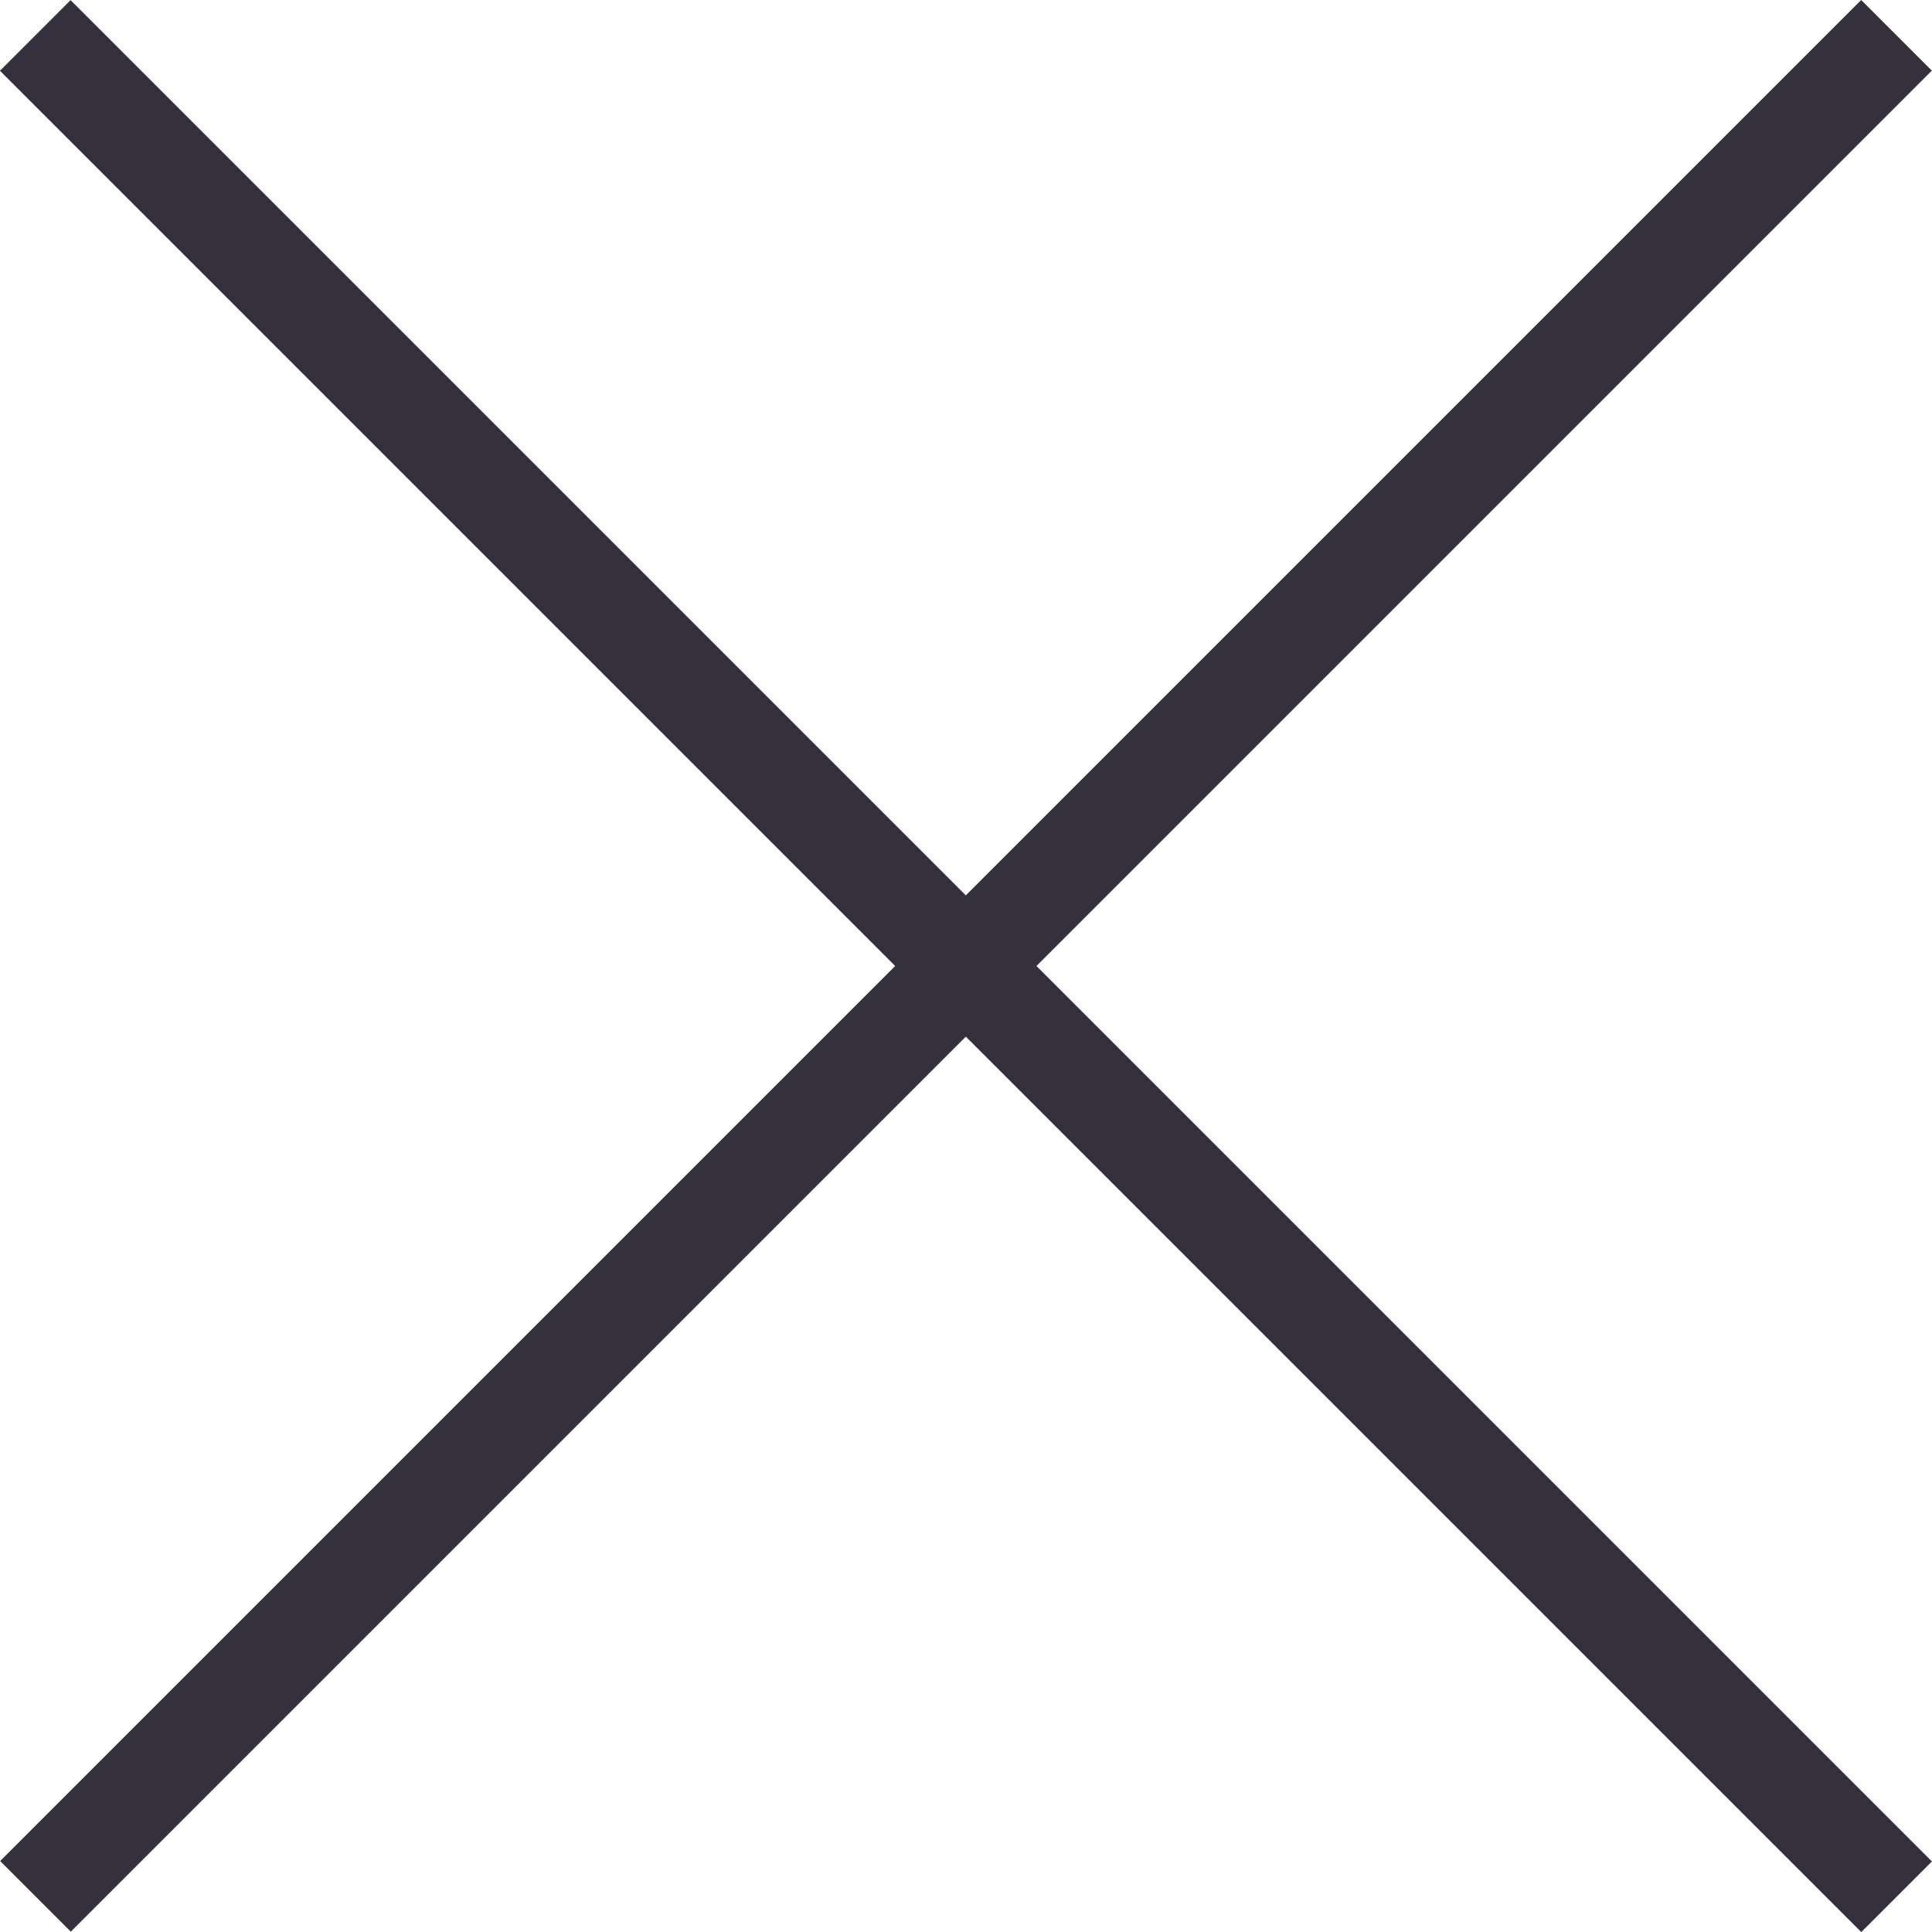
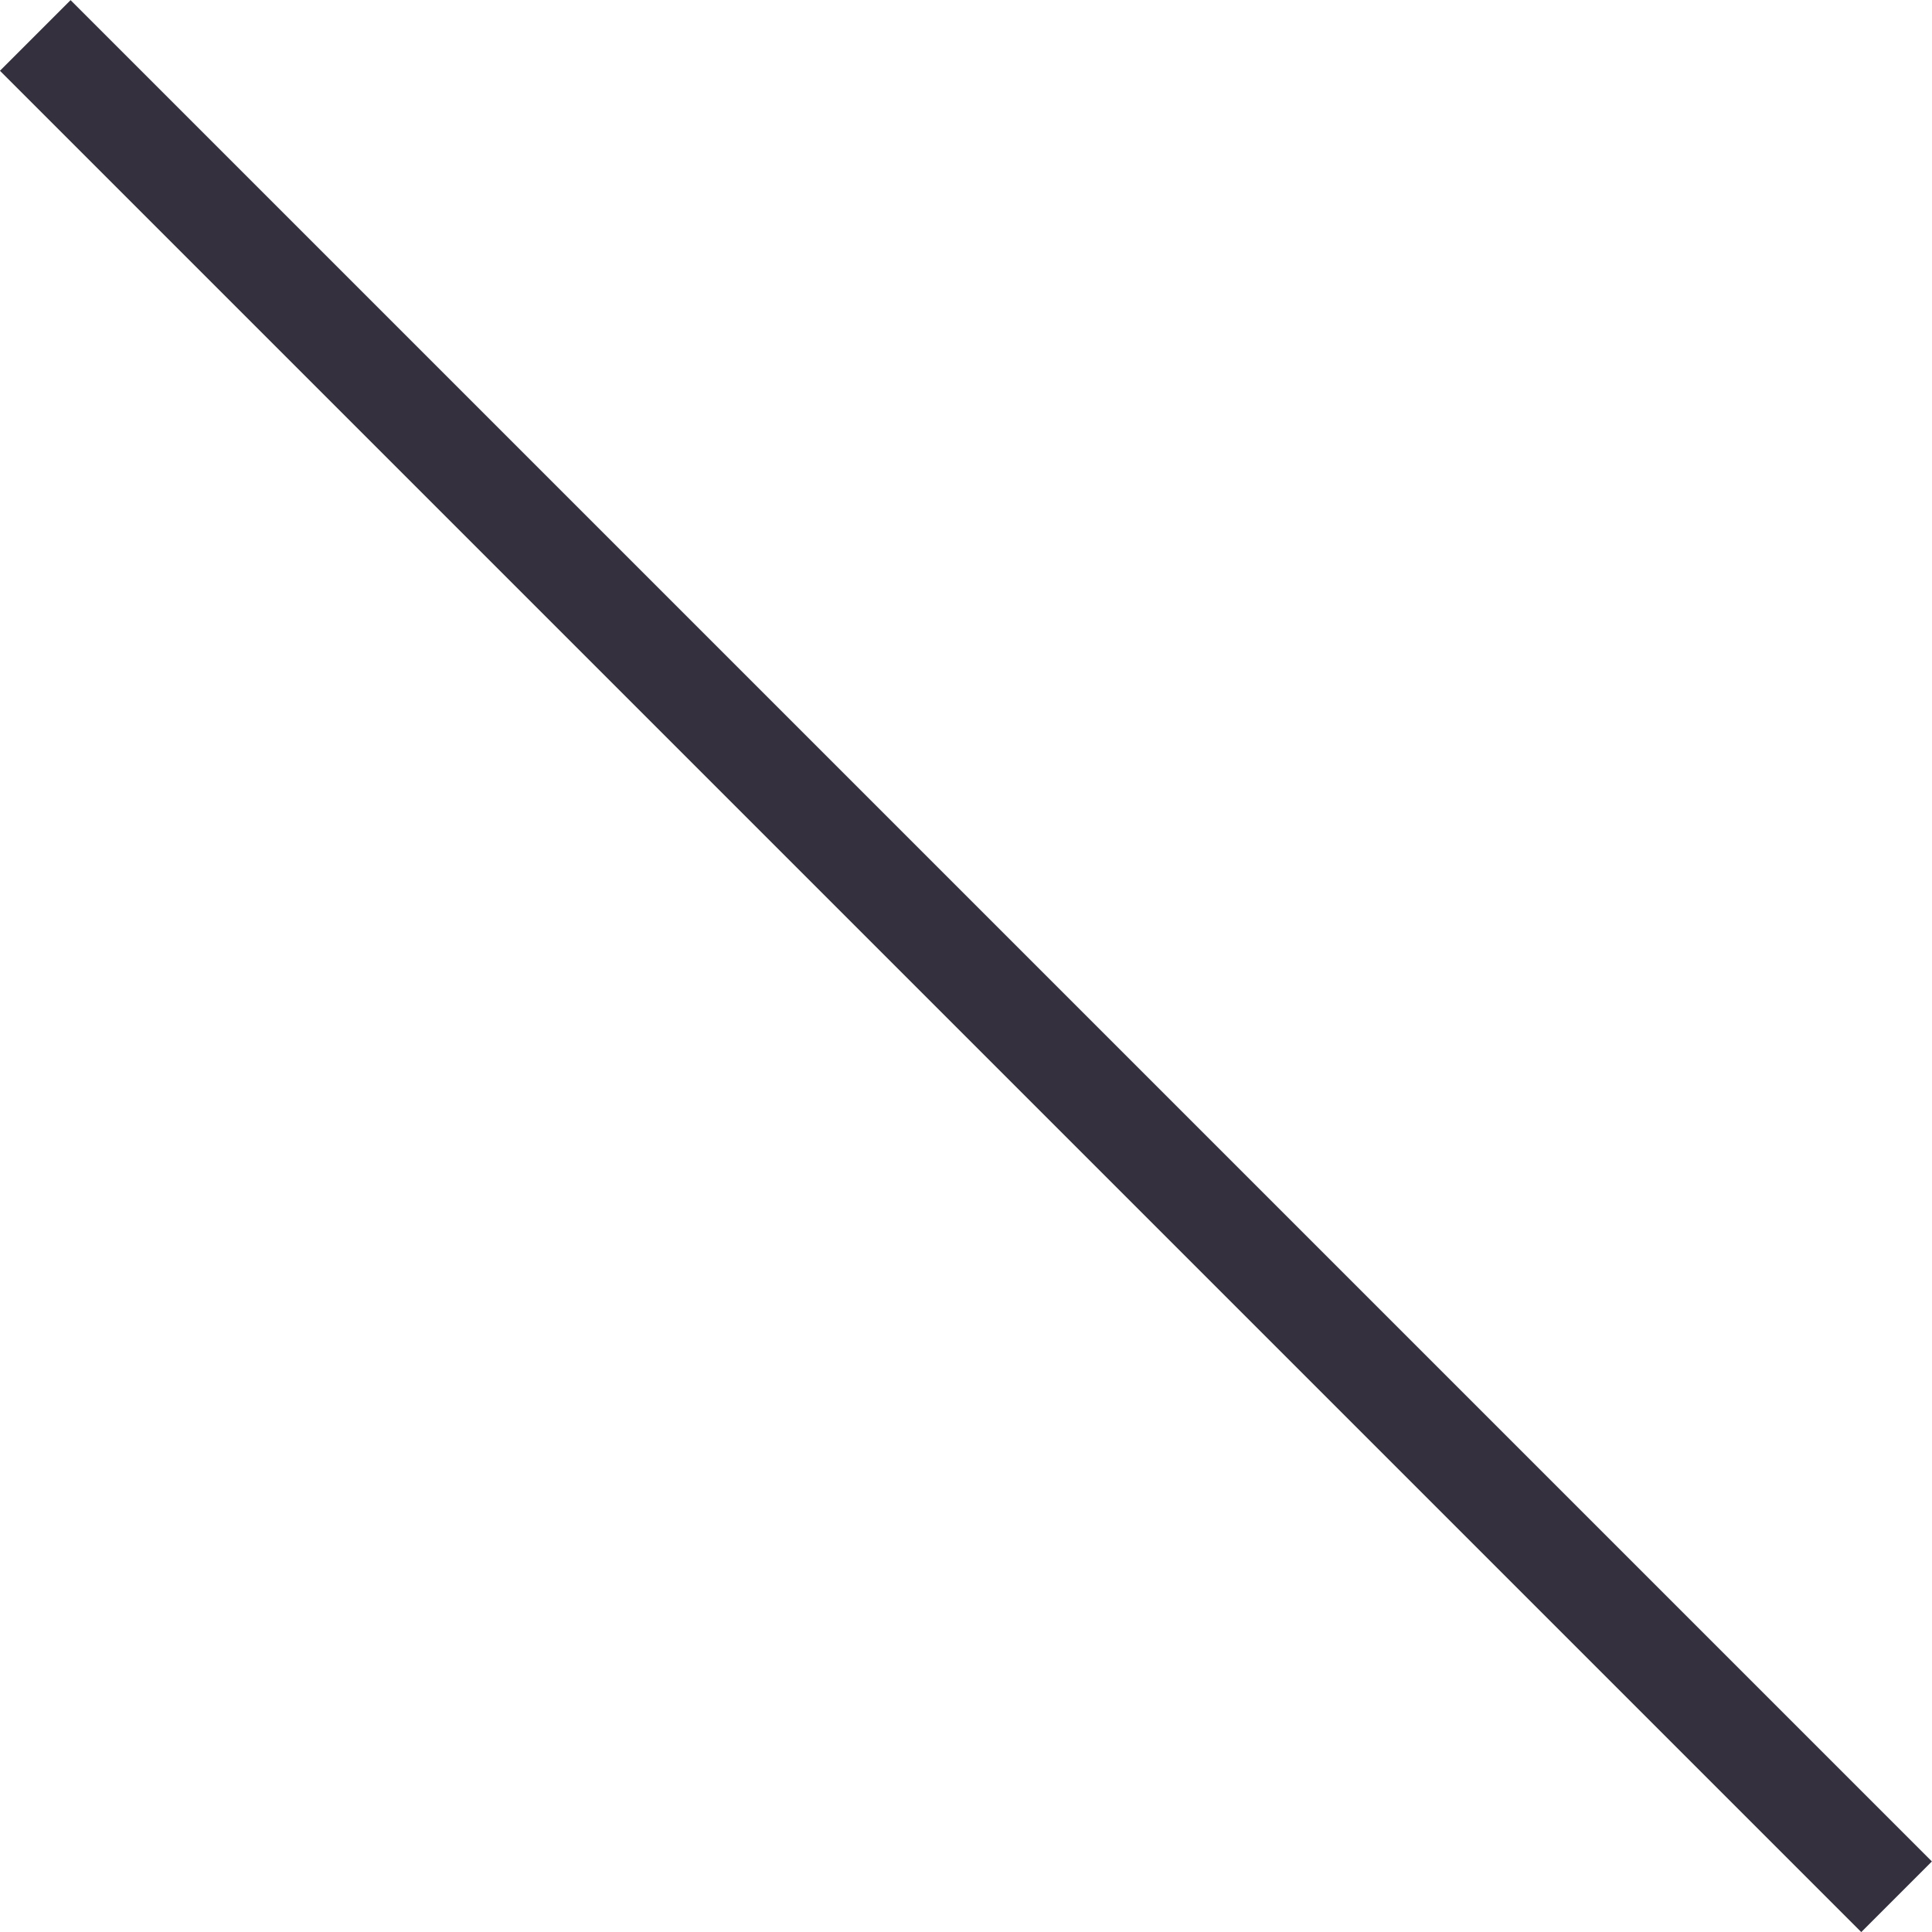
<svg xmlns="http://www.w3.org/2000/svg" width="19.342" height="19.343" viewBox="0 0 19.342 19.343">
  <g id="Icon_Close" transform="translate(-1088.898 -87.125)">
    <g id="Group_1937" data-name="Group 1937" transform="translate(1079.937 96.794) rotate(-45)">
      <path id="Path_542" data-name="Path 542" d="M0,0V26.353" transform="translate(13.172 0)" fill="none" stroke="#34303d" stroke-width="1" />
-       <path id="Path_543" data-name="Path 543" d="M0,0V26.349" transform="translate(26.349 13.175) rotate(90)" fill="none" stroke="#34303d" stroke-width="1" />
    </g>
  </g>
</svg>